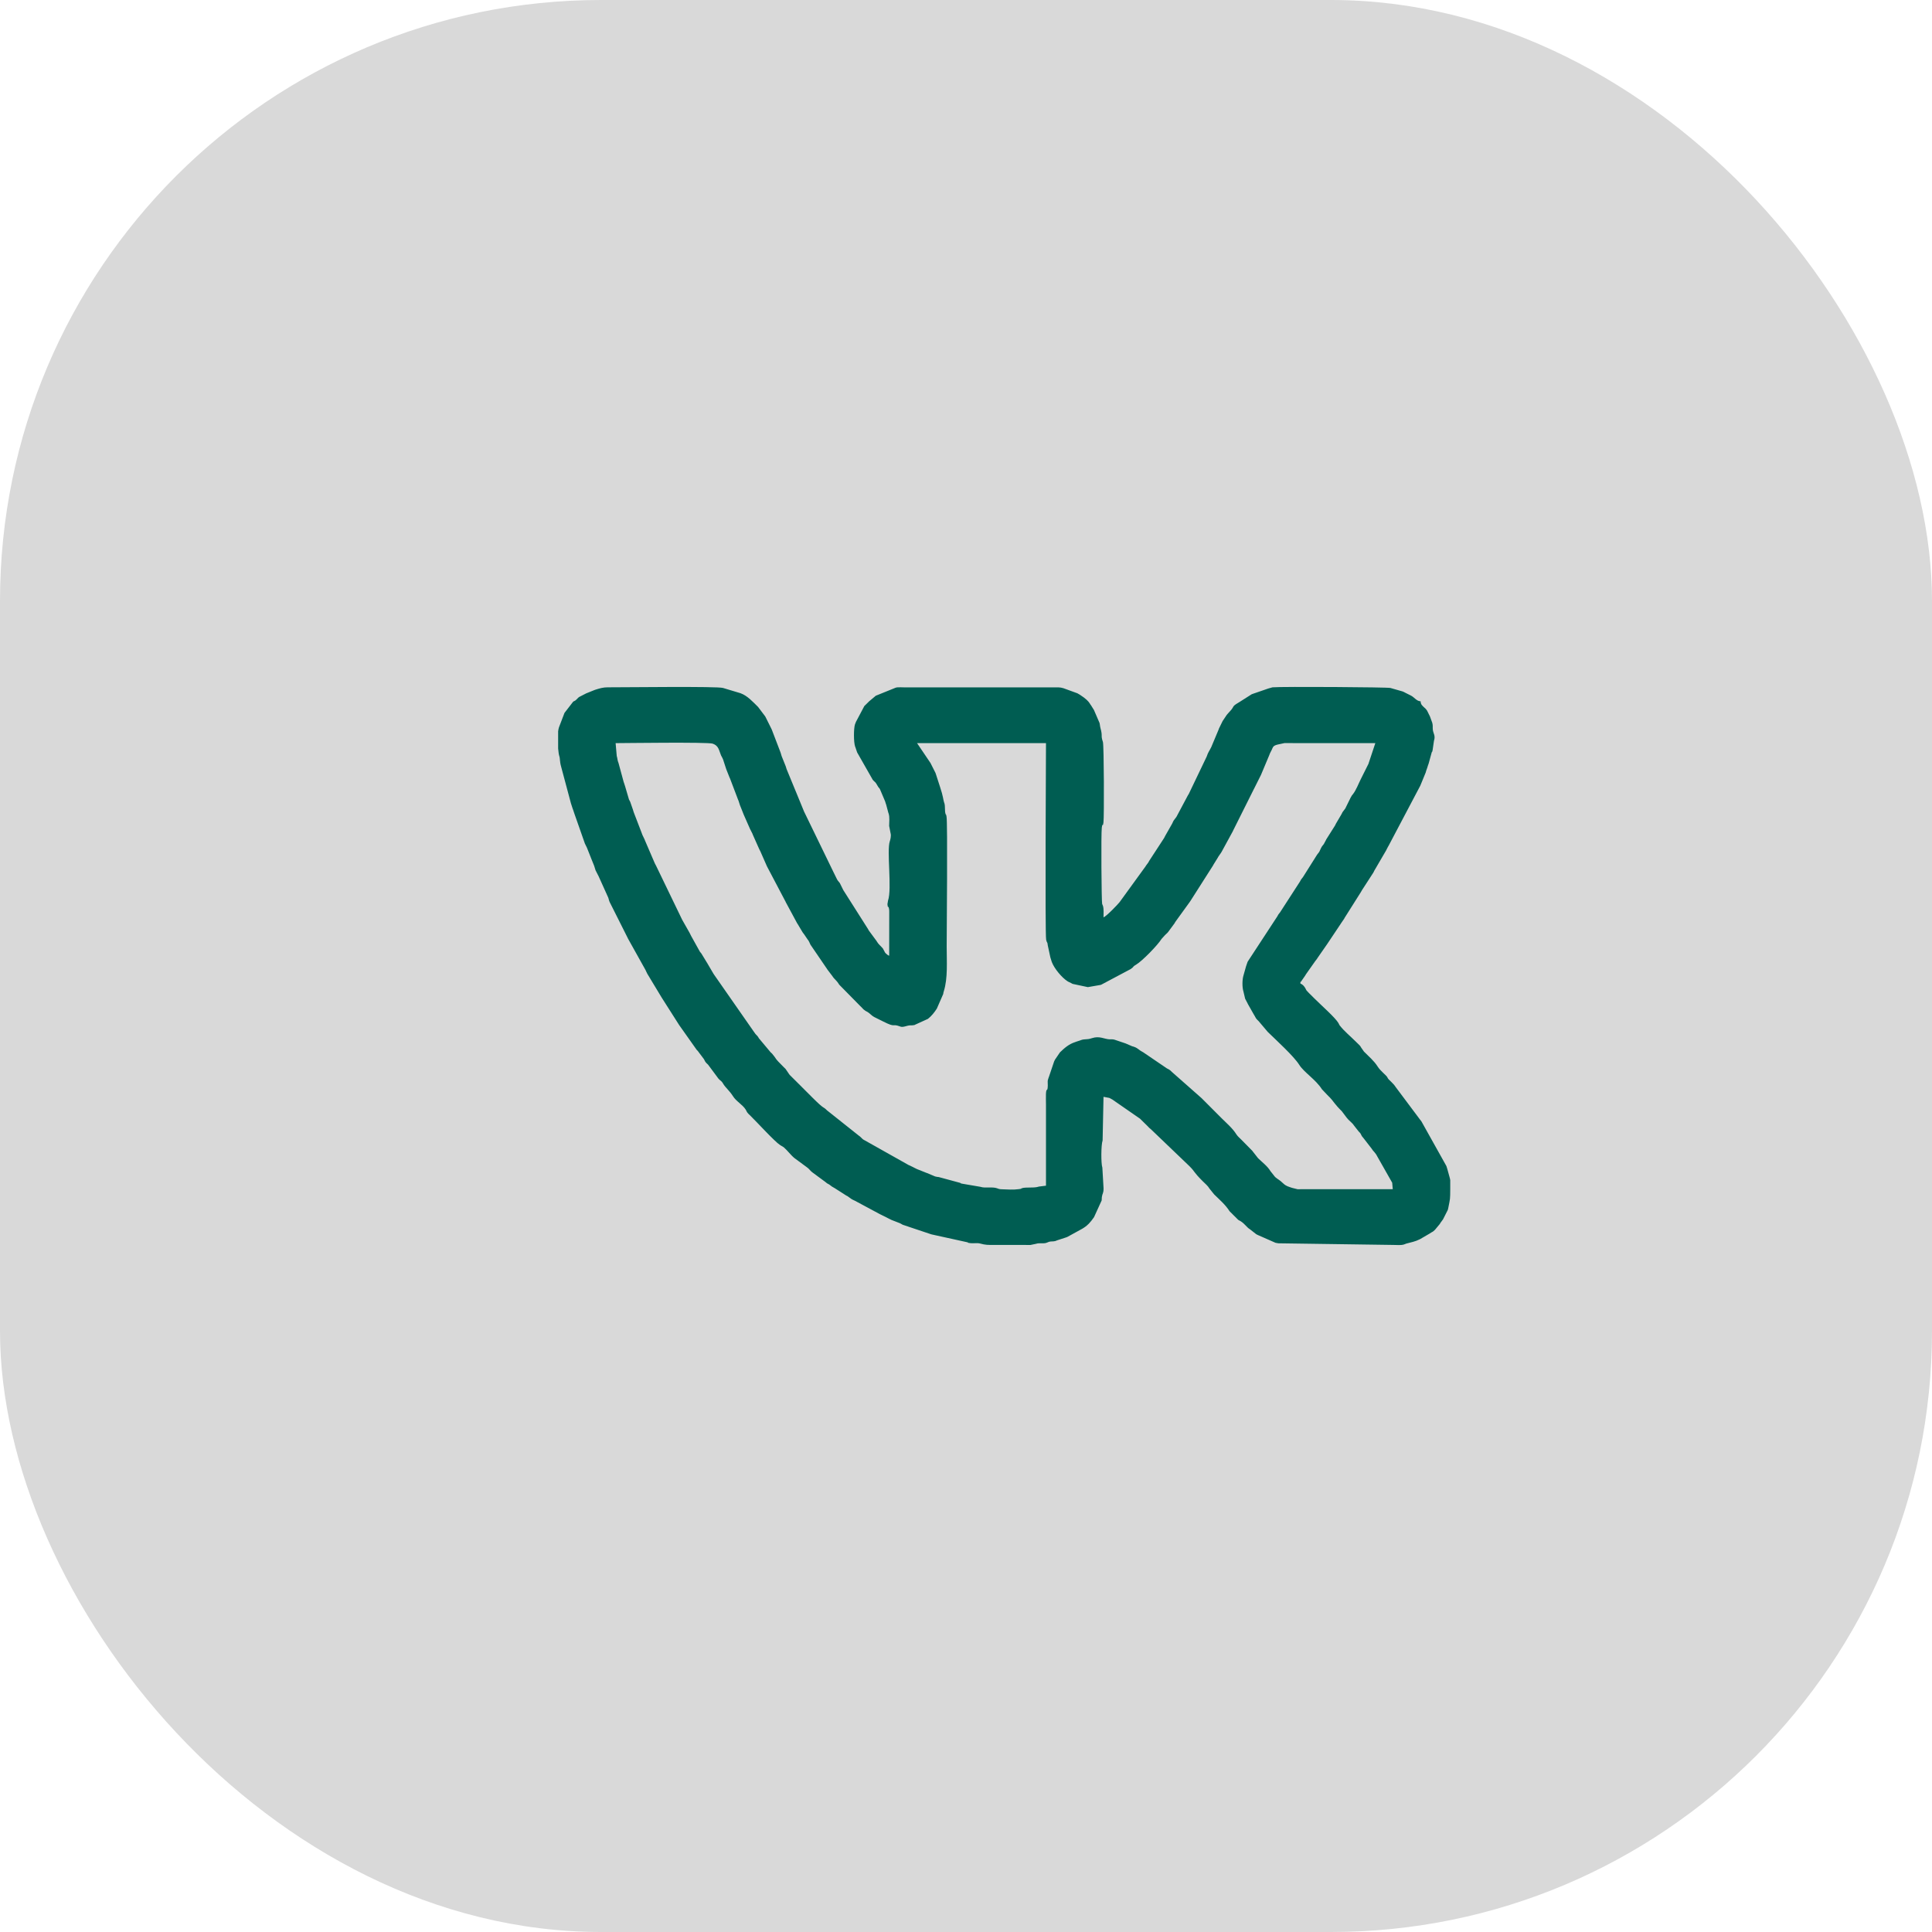
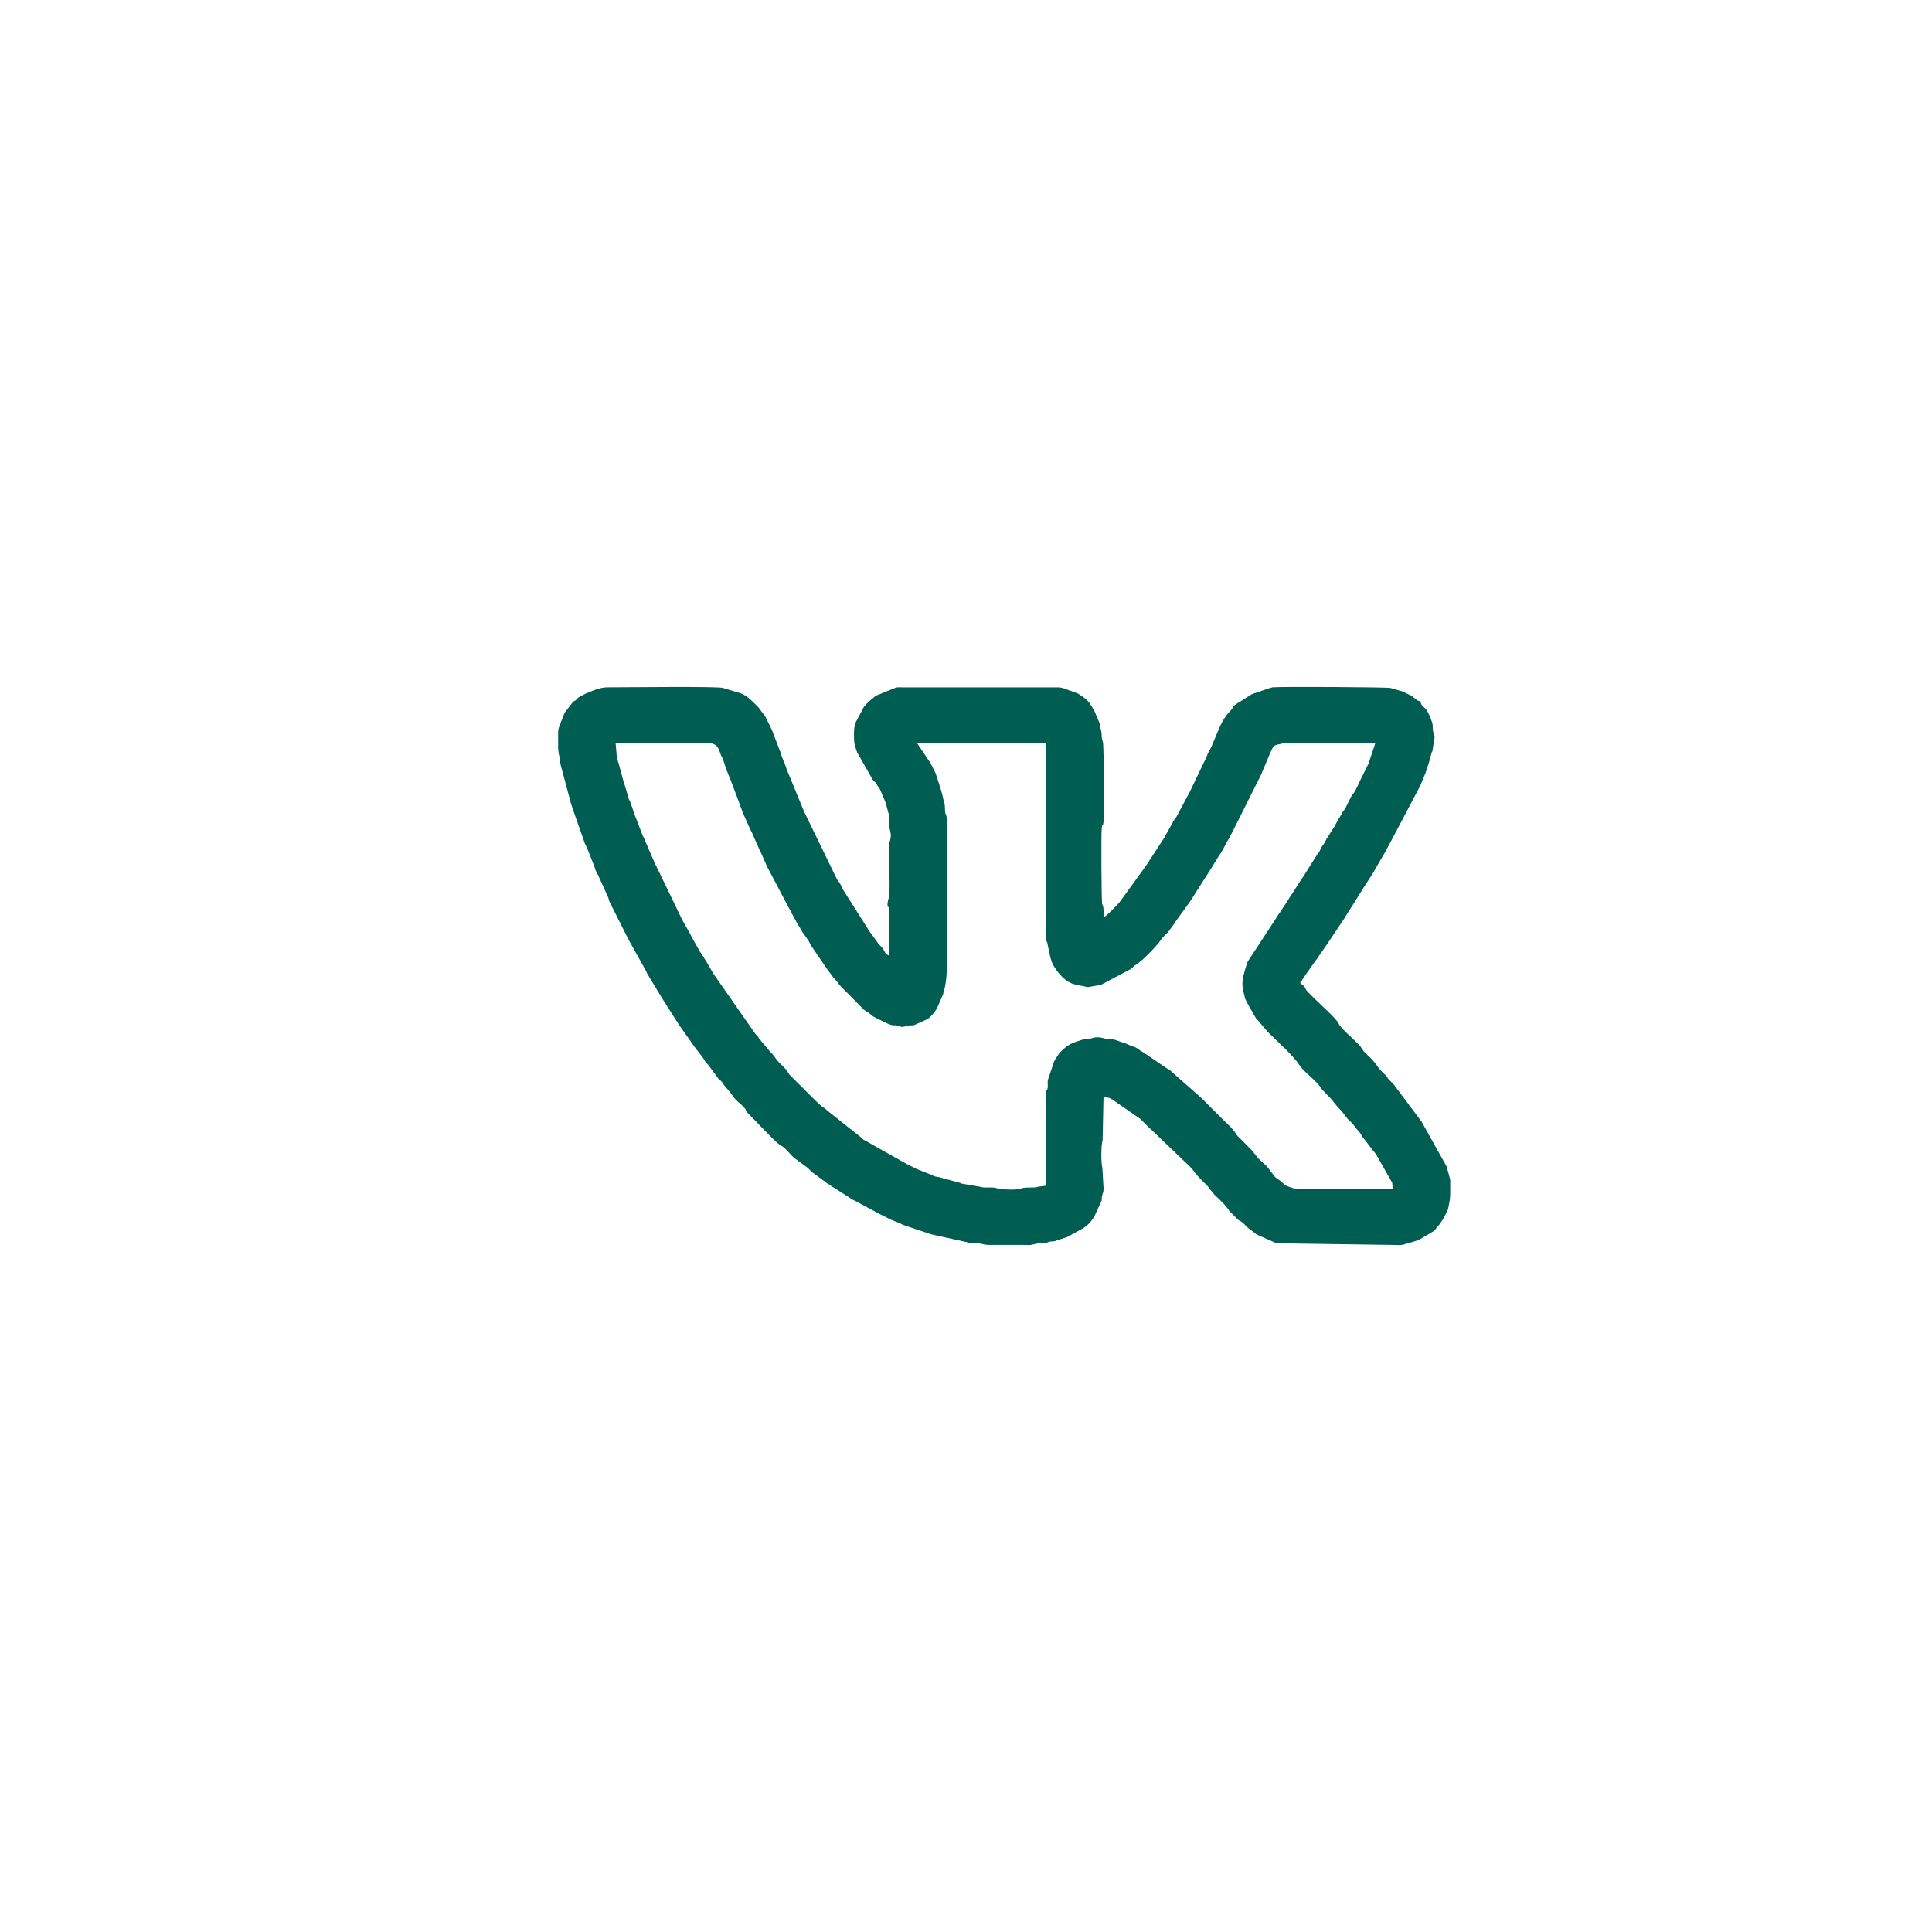
<svg xmlns="http://www.w3.org/2000/svg" width="45" height="45" viewBox="0 0 45 45" fill="none">
-   <rect width="45" height="45" rx="14" fill="#D9D9D9" />
-   <path fill-rule="evenodd" clip-rule="evenodd" d="M21.36 17.309H24.363C24.363 17.438 24.338 21.756 24.367 21.89C24.386 21.975 24.397 21.928 24.404 22.016L24.465 22.3C24.467 22.305 24.469 22.31 24.47 22.315L24.494 22.393C24.496 22.398 24.497 22.403 24.499 22.408C24.558 22.563 24.733 22.771 24.864 22.855C24.868 22.857 24.873 22.86 24.877 22.863L24.945 22.896C24.95 22.899 24.966 22.907 24.971 22.91C24.976 22.912 24.98 22.915 24.985 22.917L25.338 22.992L25.633 22.941C25.639 22.94 25.643 22.938 25.649 22.936L26.338 22.57C26.34 22.569 26.378 22.538 26.383 22.534C26.415 22.503 26.374 22.532 26.423 22.493L26.46 22.47C26.606 22.384 26.963 22.017 27.056 21.868L27.133 21.783C27.149 21.768 27.155 21.762 27.164 21.753C27.189 21.729 27.184 21.737 27.205 21.712L27.36 21.502C27.363 21.497 27.37 21.481 27.374 21.475L27.706 21.016C27.708 21.013 27.712 21.008 27.714 21.004C27.716 21.001 27.72 20.996 27.723 20.992L28.252 20.162C28.255 20.157 28.263 20.141 28.266 20.136C28.268 20.132 28.271 20.127 28.274 20.123L28.367 19.973C28.369 19.969 28.372 19.963 28.374 19.959L28.448 19.851C28.458 19.836 28.469 19.814 28.477 19.798L28.713 19.365C28.715 19.361 28.717 19.355 28.719 19.351L29.179 18.431C29.18 18.427 29.203 18.384 29.206 18.377C29.208 18.373 29.211 18.368 29.213 18.364L29.362 18.066C29.364 18.062 29.367 18.057 29.369 18.053L29.567 17.581C29.569 17.576 29.57 17.571 29.572 17.566C29.574 17.561 29.576 17.556 29.578 17.552C29.58 17.547 29.582 17.542 29.584 17.538L29.612 17.484C29.614 17.48 29.616 17.475 29.619 17.47C29.621 17.466 29.623 17.461 29.625 17.457C29.636 17.434 29.639 17.42 29.651 17.402C29.68 17.36 29.72 17.354 29.755 17.343L29.922 17.307C30.023 17.306 30.127 17.309 30.228 17.309H32.034L31.872 17.796C31.87 17.8 31.867 17.805 31.865 17.809L31.784 17.971C31.781 17.976 31.779 17.981 31.777 17.985L31.696 18.147C31.639 18.26 31.591 18.394 31.515 18.495C31.508 18.506 31.489 18.527 31.488 18.528L31.451 18.593C31.449 18.599 31.441 18.615 31.438 18.621C31.434 18.631 31.425 18.647 31.418 18.661L31.351 18.797C31.337 18.825 31.345 18.814 31.33 18.837L31.269 18.918C31.267 18.921 31.249 18.957 31.249 18.959L31.114 19.189C31.112 19.194 31.11 19.199 31.108 19.203C31.105 19.209 31.097 19.225 31.094 19.23L30.89 19.553C30.888 19.558 30.886 19.563 30.884 19.567L30.834 19.66C30.834 19.661 30.815 19.683 30.807 19.694C30.787 19.721 30.793 19.71 30.775 19.743C30.773 19.747 30.77 19.752 30.768 19.756L30.729 19.839C30.726 19.843 30.723 19.848 30.721 19.851L30.677 19.908C30.674 19.912 30.671 19.917 30.669 19.921L30.355 20.419C30.353 20.422 30.35 20.427 30.347 20.431C30.345 20.435 30.341 20.439 30.338 20.443C30.33 20.454 30.312 20.475 30.311 20.477C30.309 20.48 30.306 20.485 30.303 20.489L30.274 20.541C30.272 20.544 30.268 20.549 30.266 20.553L29.828 21.23C29.825 21.234 29.822 21.239 29.82 21.243L29.776 21.3C29.773 21.304 29.771 21.309 29.768 21.313C29.768 21.313 29.754 21.339 29.754 21.34L29.064 22.394C29.062 22.398 29.059 22.404 29.057 22.408L29.026 22.498C29.024 22.503 29.022 22.509 29.021 22.514L28.963 22.72C28.933 22.814 28.93 22.995 28.963 23.098L28.998 23.246C29.012 23.295 28.997 23.249 29.016 23.289C29.017 23.292 29.032 23.319 29.037 23.329L29.058 23.369C29.06 23.373 29.062 23.378 29.064 23.383L29.211 23.642C29.213 23.646 29.216 23.651 29.219 23.654L29.255 23.719C29.273 23.744 29.294 23.763 29.314 23.782L29.528 24.035C29.724 24.227 30.133 24.597 30.262 24.802C30.372 24.977 30.649 25.146 30.79 25.371L30.918 25.506C30.939 25.527 30.957 25.546 30.979 25.567C31.046 25.633 31.081 25.714 31.253 25.882L31.366 26.032C31.372 26.041 31.396 26.067 31.404 26.076L31.466 26.135C31.489 26.158 31.512 26.177 31.533 26.21L31.649 26.358C31.666 26.375 31.654 26.358 31.679 26.389C31.702 26.419 31.684 26.396 31.702 26.427C31.716 26.45 31.706 26.44 31.723 26.466C31.724 26.468 31.755 26.507 31.76 26.511L31.946 26.751C31.987 26.822 32.029 26.834 32.082 26.94L32.427 27.548L32.44 27.698L30.349 27.698C30.312 27.698 30.263 27.701 30.226 27.7L30.096 27.668C30.016 27.64 29.957 27.629 29.892 27.567C29.788 27.468 29.78 27.483 29.7 27.415L29.592 27.279C29.524 27.163 29.399 27.071 29.304 26.978L29.179 26.819C29.177 26.816 29.174 26.81 29.171 26.807L28.909 26.541C28.89 26.522 28.882 26.515 28.857 26.491C28.836 26.47 28.817 26.451 28.801 26.426C28.708 26.277 28.578 26.17 28.452 26.044C28.29 25.882 28.148 25.74 27.986 25.577L27.296 24.968C27.274 24.946 27.257 24.928 27.231 24.912L27.191 24.891C27.187 24.889 27.182 24.886 27.178 24.884L26.622 24.506C26.618 24.504 26.613 24.502 26.608 24.499C26.53 24.46 26.508 24.416 26.419 24.384C26.39 24.373 26.4 24.378 26.372 24.37L26.244 24.315C26.239 24.313 26.222 24.305 26.216 24.303L25.958 24.216C25.908 24.203 25.895 24.21 25.844 24.208C25.721 24.203 25.61 24.122 25.433 24.181C25.307 24.223 25.273 24.192 25.174 24.227C25.169 24.229 25.164 24.231 25.16 24.233C25.155 24.235 25.15 24.237 25.145 24.238L25.083 24.258C25.078 24.26 25.073 24.262 25.068 24.263C25.026 24.277 25.081 24.26 25.038 24.274C24.896 24.32 24.794 24.409 24.688 24.512L24.573 24.681C24.564 24.699 24.559 24.709 24.553 24.722L24.435 25.071C24.433 25.076 24.431 25.081 24.43 25.086C24.428 25.091 24.425 25.096 24.424 25.1L24.405 25.163C24.4 25.199 24.406 25.247 24.405 25.284C24.4 25.461 24.37 25.308 24.362 25.485C24.359 25.561 24.363 25.652 24.363 25.73C24.363 26.359 24.363 26.988 24.363 27.617L24.201 27.637C24.084 27.679 23.894 27.642 23.795 27.678C23.763 27.689 23.833 27.683 23.733 27.697C23.606 27.716 23.455 27.705 23.327 27.7C23.289 27.698 23.291 27.699 23.256 27.689C23.251 27.688 23.246 27.686 23.241 27.684C23.236 27.682 23.232 27.679 23.227 27.678C23.11 27.636 22.95 27.682 22.835 27.643L22.42 27.572C22.324 27.553 22.418 27.569 22.36 27.55L21.865 27.416C21.832 27.41 21.831 27.416 21.795 27.405C21.79 27.404 21.784 27.402 21.779 27.401L21.593 27.323C21.588 27.322 21.583 27.32 21.578 27.318L21.36 27.231C21.356 27.229 21.351 27.227 21.347 27.225L21.279 27.191C21.275 27.189 21.27 27.186 21.266 27.184L21.184 27.144C21.179 27.142 21.174 27.14 21.169 27.139L20.104 26.54C20.09 26.53 20.073 26.512 20.062 26.501C20.05 26.49 20.033 26.472 20.019 26.462C20.016 26.459 20.011 26.456 20.007 26.454L19.261 25.861C19.16 25.758 19.224 25.866 18.915 25.557C18.804 25.447 18.706 25.349 18.601 25.243L18.397 25.04C18.393 25.036 18.382 25.023 18.379 25.018C18.377 25.014 18.373 25.009 18.371 25.005L18.297 24.897C18.292 24.892 18.262 24.863 18.256 24.857C18.015 24.62 18.095 24.671 17.992 24.552C17.972 24.528 17.976 24.535 17.951 24.512L17.674 24.181C17.672 24.177 17.669 24.171 17.667 24.167C17.632 24.106 17.619 24.124 17.559 24.031L16.634 22.704C16.632 22.701 16.628 22.696 16.626 22.692C16.624 22.688 16.621 22.683 16.618 22.68L16.483 22.45C16.481 22.446 16.478 22.441 16.476 22.437C16.473 22.433 16.47 22.428 16.468 22.425L16.337 22.21C16.322 22.189 16.308 22.174 16.301 22.165L16.098 21.8C16.096 21.796 16.093 21.791 16.091 21.786L16.071 21.746C16.069 21.742 16.066 21.736 16.064 21.732C16.062 21.728 16.059 21.723 16.057 21.719L15.888 21.421C15.875 21.393 15.888 21.422 15.875 21.394L15.28 20.162C15.277 20.157 15.269 20.141 15.266 20.136C15.264 20.131 15.261 20.126 15.259 20.122C15.257 20.118 15.255 20.113 15.252 20.109L15.02 19.57C15.019 19.565 15.017 19.56 15.015 19.555L14.962 19.445C14.96 19.441 14.959 19.435 14.957 19.43L14.76 18.917C14.753 18.897 14.749 18.881 14.741 18.855L14.678 18.674C14.678 18.673 14.65 18.623 14.65 18.621L14.558 18.308C14.552 18.291 14.546 18.272 14.538 18.247C14.536 18.242 14.534 18.236 14.533 18.231C14.531 18.226 14.529 18.221 14.527 18.216L14.406 17.77C14.404 17.763 14.396 17.747 14.395 17.74C14.379 17.689 14.381 17.658 14.365 17.608L14.339 17.309C14.507 17.309 16.483 17.281 16.6 17.321C16.74 17.369 16.744 17.473 16.794 17.593L16.829 17.66C16.831 17.664 16.834 17.669 16.835 17.674L16.847 17.703C16.848 17.708 16.85 17.713 16.851 17.718L16.911 17.902C16.913 17.907 16.915 17.913 16.916 17.917C16.918 17.922 16.92 17.927 16.922 17.932L16.991 18.106C16.994 18.112 17.001 18.128 17.004 18.134L17.194 18.634C17.196 18.638 17.199 18.643 17.201 18.648L17.235 18.755C17.237 18.76 17.239 18.765 17.241 18.77C17.243 18.774 17.245 18.779 17.247 18.784L17.316 18.958C17.318 18.963 17.32 18.968 17.322 18.973L17.471 19.311C17.473 19.315 17.476 19.32 17.478 19.324L17.519 19.405C17.521 19.409 17.524 19.414 17.526 19.419C17.527 19.423 17.529 19.428 17.531 19.433C17.533 19.438 17.535 19.443 17.537 19.448L17.681 19.771C17.711 19.831 17.664 19.738 17.694 19.798C17.696 19.802 17.699 19.807 17.701 19.811C17.703 19.815 17.706 19.82 17.708 19.824L17.857 20.163C17.859 20.167 17.861 20.172 17.863 20.177L18.29 20.988C18.292 20.992 18.294 20.997 18.297 21.001C18.299 21.006 18.301 21.011 18.303 21.015L18.566 21.503C18.569 21.506 18.572 21.512 18.574 21.515C18.576 21.519 18.58 21.524 18.582 21.527L18.696 21.718C18.703 21.73 18.714 21.74 18.731 21.764L18.813 21.885C18.834 21.913 18.821 21.892 18.838 21.921C18.841 21.927 18.849 21.942 18.852 21.948C18.854 21.952 18.856 21.958 18.858 21.962L18.871 21.99C18.873 21.994 18.875 21.999 18.877 22.003L19.264 22.57C19.266 22.574 19.269 22.579 19.272 22.583L19.386 22.733C19.441 22.82 19.472 22.814 19.548 22.936L20.031 23.427C20.053 23.448 20.049 23.445 20.072 23.467C20.082 23.478 20.108 23.505 20.111 23.509C20.112 23.509 20.156 23.544 20.157 23.544L20.21 23.573C20.27 23.611 20.307 23.663 20.372 23.694L20.4 23.707C20.404 23.709 20.409 23.712 20.413 23.714L20.576 23.795C20.872 23.944 20.765 23.837 20.956 23.905C20.96 23.906 20.965 23.91 20.97 23.911C21.043 23.935 21.12 23.885 21.198 23.883C21.228 23.882 21.244 23.885 21.275 23.879C21.374 23.86 21.259 23.885 21.335 23.858L21.614 23.731C21.697 23.665 21.765 23.58 21.821 23.492L21.969 23.153C21.979 23.101 21.97 23.131 21.984 23.086C22.079 22.783 22.05 22.399 22.05 22.037C22.05 21.707 22.075 19.151 22.046 19.017C22.026 18.922 22.042 19.013 22.024 18.958C21.999 18.885 22.021 18.781 21.995 18.703C21.994 18.698 21.991 18.693 21.989 18.688C21.971 18.636 21.968 18.544 21.897 18.334L21.798 18.028C21.796 18.023 21.794 18.017 21.793 18.013C21.791 18.008 21.789 18.003 21.787 17.998L21.678 17.782C21.676 17.778 21.673 17.773 21.671 17.769L21.36 17.309ZM33.779 27.487V27.684C33.778 27.954 33.776 27.912 33.736 28.122L33.725 28.172C33.723 28.177 33.721 28.182 33.719 28.186C33.717 28.191 33.715 28.196 33.713 28.2C33.711 28.204 33.708 28.209 33.706 28.213L33.624 28.375C33.621 28.381 33.613 28.397 33.61 28.402L33.55 28.484C33.548 28.488 33.545 28.493 33.543 28.497C33.54 28.5 33.538 28.506 33.535 28.51L33.425 28.642C33.362 28.705 33.378 28.678 33.294 28.735L33.076 28.862C32.956 28.923 32.878 28.931 32.754 28.966L32.71 28.983C32.705 28.984 32.7 28.987 32.695 28.988C32.623 29.008 32.537 28.997 32.46 28.997L29.779 28.959C29.747 28.952 29.745 28.956 29.709 28.947L29.3 28.767C29.296 28.765 29.291 28.763 29.287 28.761C29.281 28.758 29.265 28.75 29.26 28.747L29.112 28.631C29.04 28.59 29 28.509 28.895 28.443C28.864 28.424 28.872 28.433 28.842 28.414L28.639 28.212C28.547 28.064 28.402 27.94 28.28 27.82L28.171 27.685C28.133 27.618 28.07 27.57 28.016 27.515C27.782 27.282 27.847 27.304 27.702 27.16L26.8 26.296C26.795 26.293 26.782 26.282 26.777 26.278C26.753 26.257 26.762 26.262 26.737 26.237L26.553 26.056C26.55 26.053 26.545 26.05 26.541 26.048L25.906 25.608C25.902 25.605 25.897 25.603 25.892 25.601C25.886 25.598 25.841 25.573 25.84 25.573L25.703 25.547L25.682 26.562C25.645 26.667 25.643 27.1 25.676 27.197L25.704 27.679C25.704 27.802 25.678 27.786 25.664 27.883C25.66 27.91 25.664 27.933 25.66 27.96L25.482 28.35C25.398 28.472 25.323 28.55 25.243 28.598C25.239 28.6 25.234 28.603 25.23 28.605C25.227 28.608 25.222 28.611 25.218 28.614L24.878 28.801C24.874 28.803 24.869 28.806 24.865 28.808C24.86 28.81 24.855 28.813 24.851 28.814C24.846 28.816 24.841 28.819 24.836 28.82L24.637 28.885C24.632 28.887 24.627 28.889 24.622 28.89L24.578 28.907C24.521 28.921 24.49 28.909 24.433 28.924C24.428 28.926 24.423 28.928 24.418 28.93C24.413 28.931 24.409 28.934 24.404 28.936L24.359 28.952C24.28 28.969 24.206 28.946 24.134 28.97L24 28.998C23.947 28.999 23.89 28.997 23.836 28.997C23.606 28.997 23.376 28.997 23.146 28.997C23.011 28.997 22.954 28.999 22.833 28.965C22.783 28.951 22.733 28.956 22.678 28.957C22.659 28.957 22.616 28.958 22.599 28.955C22.499 28.941 22.57 28.947 22.537 28.936L21.705 28.753C21.7 28.752 21.695 28.75 21.689 28.749L21.324 28.627C21.319 28.625 21.314 28.623 21.309 28.622L21.157 28.571C21.152 28.569 21.147 28.567 21.142 28.565L21.035 28.53C21.031 28.528 21.026 28.526 21.021 28.524L20.969 28.495C20.964 28.494 20.959 28.491 20.955 28.489L20.765 28.415C20.705 28.385 20.798 28.432 20.738 28.401C20.734 28.399 20.729 28.397 20.724 28.395L20.576 28.32C20.545 28.305 20.589 28.327 20.549 28.307C20.543 28.304 20.527 28.296 20.521 28.293C20.505 28.285 20.511 28.288 20.494 28.28L19.913 27.968C19.875 27.95 19.924 27.974 19.885 27.955C19.87 27.948 19.847 27.937 19.832 27.927L19.738 27.86C19.732 27.857 19.716 27.849 19.71 27.846L19.438 27.672C19.434 27.67 19.429 27.667 19.425 27.665L19.374 27.635C19.37 27.632 19.366 27.628 19.363 27.626C19.34 27.61 19.329 27.599 19.316 27.591C19.287 27.572 19.294 27.581 19.264 27.562C19.262 27.561 19.224 27.53 19.219 27.526L18.927 27.311C18.872 27.273 18.846 27.22 18.789 27.184L18.509 26.978C18.423 26.91 18.342 26.797 18.256 26.723L18.168 26.669C18.047 26.593 17.624 26.129 17.474 25.983C17.464 25.973 17.437 25.948 17.433 25.944C17.423 25.933 17.409 25.916 17.405 25.911C17.402 25.907 17.399 25.902 17.397 25.898L17.369 25.845C17.293 25.725 17.148 25.654 17.073 25.533C16.993 25.406 16.894 25.328 16.849 25.25L16.825 25.212C16.79 25.168 16.812 25.198 16.774 25.162C16.749 25.138 16.754 25.146 16.733 25.122L16.517 24.831C16.485 24.78 16.462 24.778 16.431 24.734C16.428 24.73 16.425 24.725 16.423 24.721C16.421 24.718 16.418 24.712 16.416 24.708C16.413 24.703 16.405 24.687 16.402 24.681C16.4 24.678 16.397 24.672 16.395 24.668L16.273 24.506C16.271 24.502 16.268 24.497 16.265 24.494C16.256 24.48 16.237 24.463 16.226 24.451L15.823 23.881C15.82 23.877 15.817 23.872 15.815 23.869L15.428 23.261C15.425 23.258 15.423 23.252 15.42 23.248C15.418 23.245 15.415 23.24 15.412 23.236L15.076 22.679C15.074 22.674 15.066 22.658 15.063 22.652C15.061 22.648 15.058 22.643 15.056 22.638C15.054 22.634 15.052 22.629 15.05 22.625L15.037 22.597C15.034 22.592 15.026 22.576 15.023 22.571L14.63 21.867C14.63 21.867 14.617 21.841 14.617 21.84L14.203 21.016C14.201 21.01 14.193 20.994 14.191 20.988C14.178 20.953 14.184 20.959 14.173 20.925C14.171 20.92 14.17 20.914 14.168 20.909L13.941 20.406C13.938 20.4 13.93 20.385 13.927 20.379C13.925 20.375 13.922 20.37 13.92 20.366L13.879 20.285C13.877 20.281 13.874 20.276 13.872 20.272L13.843 20.179C13.842 20.174 13.84 20.168 13.838 20.164L13.762 19.976C13.761 19.971 13.759 19.965 13.757 19.961C13.755 19.955 13.747 19.938 13.745 19.932L13.676 19.758C13.674 19.753 13.672 19.748 13.67 19.743L13.623 19.648C13.621 19.643 13.619 19.638 13.618 19.633L13.391 18.987C13.389 18.983 13.387 18.977 13.386 18.973L13.35 18.866C13.349 18.861 13.347 18.856 13.345 18.851C13.343 18.846 13.341 18.841 13.339 18.836C13.338 18.831 13.336 18.826 13.334 18.821L13.304 18.729C13.303 18.724 13.301 18.719 13.299 18.714L13.072 17.866C13.031 17.723 13.05 17.677 13.026 17.607C13.016 17.576 13.007 17.511 13 17.433V17.035C13.005 16.998 13.011 16.966 13.019 16.942L13.148 16.605L13.352 16.341C13.371 16.33 13.359 16.339 13.379 16.328C13.41 16.309 13.39 16.326 13.426 16.294C13.462 16.263 13.431 16.285 13.466 16.253C13.471 16.249 13.483 16.238 13.488 16.235L13.636 16.159C13.64 16.157 13.645 16.154 13.649 16.152L13.837 16.076C13.843 16.073 13.86 16.067 13.866 16.065C13.961 16.036 14.046 16.008 14.155 16.009C14.54 16.01 16.713 15.982 16.841 16.024L17.247 16.146C17.411 16.205 17.536 16.348 17.657 16.466L17.823 16.686C17.826 16.691 17.834 16.707 17.837 16.713L17.965 16.97C17.967 16.973 17.976 16.995 17.978 16.998L18.169 17.497C18.175 17.514 18.174 17.509 18.18 17.526L18.19 17.557C18.201 17.592 18.196 17.585 18.209 17.619L18.302 17.851C18.309 17.872 18.312 17.887 18.321 17.913L18.534 18.431C18.536 18.436 18.544 18.453 18.546 18.459L18.729 18.905C18.731 18.909 18.734 18.915 18.736 18.919L19.419 20.325C19.421 20.329 19.424 20.335 19.426 20.339L19.486 20.461C19.489 20.467 19.497 20.483 19.5 20.488C19.502 20.492 19.505 20.497 19.508 20.501C19.51 20.504 19.513 20.509 19.516 20.513C19.516 20.513 19.552 20.557 19.552 20.557C19.555 20.561 19.558 20.566 19.561 20.569C19.563 20.573 19.566 20.578 19.568 20.582L19.628 20.704C19.631 20.71 19.639 20.726 19.642 20.732L20.217 21.638C20.217 21.638 20.231 21.664 20.231 21.664C20.233 21.668 20.236 21.673 20.239 21.677L20.42 21.922C20.422 21.926 20.425 21.931 20.427 21.935C20.462 21.996 20.518 22.035 20.559 22.087C20.602 22.144 20.535 22.048 20.575 22.112L20.589 22.138C20.617 22.188 20.607 22.189 20.66 22.23C20.691 22.254 20.669 22.244 20.711 22.26L20.712 21.244C20.712 21.218 20.712 21.193 20.707 21.168C20.683 21.061 20.683 21.188 20.67 21.06L20.684 20.976C20.779 20.701 20.65 19.816 20.725 19.595C20.736 19.563 20.762 19.471 20.743 19.407L20.71 19.238C20.71 19.142 20.726 19.035 20.697 18.946C20.695 18.941 20.693 18.936 20.691 18.931L20.64 18.739C20.638 18.735 20.636 18.729 20.634 18.724C20.626 18.7 20.621 18.681 20.615 18.663L20.494 18.378C20.491 18.374 20.488 18.369 20.486 18.366C20.485 18.364 20.467 18.344 20.458 18.332L20.405 18.244C20.377 18.204 20.367 18.21 20.336 18.171C20.29 18.113 20.361 18.212 20.319 18.147L19.965 17.526C19.961 17.513 19.959 17.51 19.955 17.497L19.924 17.405C19.922 17.401 19.92 17.396 19.918 17.391C19.88 17.283 19.884 16.966 19.913 16.875C19.915 16.869 19.922 16.853 19.924 16.846C19.926 16.842 19.928 16.837 19.93 16.832C19.931 16.827 19.933 16.822 19.935 16.817L20.132 16.445C20.152 16.426 20.155 16.424 20.173 16.405C20.203 16.376 20.22 16.359 20.244 16.335L20.399 16.205L20.861 16.018C20.89 16.011 20.88 16.012 20.913 16.009C20.95 16.006 21.016 16.01 21.056 16.01L24.526 16.01C24.613 16.01 24.689 16.003 24.77 16.03L25.097 16.149C25.1 16.152 25.105 16.155 25.109 16.157L25.148 16.179C25.151 16.182 25.157 16.184 25.16 16.187C25.293 16.273 25.353 16.335 25.385 16.388C25.402 16.417 25.389 16.397 25.41 16.425L25.48 16.537C25.482 16.541 25.484 16.547 25.486 16.551L25.596 16.806C25.618 16.869 25.596 16.776 25.616 16.867C25.621 16.891 25.62 16.9 25.624 16.921L25.631 16.954C25.689 17.162 25.632 17.115 25.689 17.282C25.714 17.358 25.719 19.034 25.702 19.154C25.68 19.302 25.685 19.13 25.663 19.278C25.644 19.41 25.656 21.003 25.671 21.054L25.689 21.097C25.713 21.17 25.703 21.279 25.703 21.367C25.771 21.342 26.032 21.071 26.078 21.012L26.684 20.177C26.686 20.173 26.689 20.168 26.691 20.164L26.717 20.129C26.735 20.105 26.73 20.114 26.743 20.094C26.746 20.09 26.748 20.085 26.751 20.081L26.765 20.055C26.767 20.051 26.77 20.046 26.773 20.042L27.109 19.527C27.111 19.523 27.114 19.518 27.117 19.514C27.118 19.512 27.137 19.475 27.137 19.474L27.299 19.189C27.301 19.185 27.304 19.18 27.306 19.175L27.325 19.134C27.328 19.13 27.33 19.125 27.332 19.121C27.335 19.117 27.338 19.112 27.34 19.108L27.401 19.027C27.403 19.023 27.406 19.018 27.408 19.014L27.669 18.524C27.671 18.52 27.675 18.516 27.677 18.512C27.68 18.508 27.683 18.503 27.685 18.499C27.687 18.496 27.69 18.49 27.692 18.486L28.106 17.622C28.142 17.514 28.162 17.504 28.212 17.403L28.386 16.988C28.387 16.983 28.388 16.977 28.39 16.973L28.477 16.795C28.479 16.791 28.482 16.787 28.485 16.783L28.55 16.686C28.596 16.609 28.67 16.559 28.713 16.483L28.727 16.458C28.762 16.407 28.82 16.386 28.867 16.353L29.152 16.172C29.157 16.17 29.162 16.168 29.166 16.166L29.528 16.041C29.533 16.039 29.538 16.037 29.543 16.036L29.639 16.009C29.867 15.989 32.327 16.005 32.385 16.024L32.669 16.105C32.675 16.107 32.692 16.115 32.697 16.117C32.698 16.117 32.729 16.134 32.737 16.138L32.859 16.199C32.943 16.239 32.993 16.332 33.089 16.335C33.091 16.409 33.126 16.434 33.181 16.486C33.213 16.517 33.19 16.489 33.221 16.527C33.243 16.555 33.234 16.544 33.252 16.577L33.279 16.632C33.282 16.638 33.305 16.682 33.306 16.686L33.36 16.835C33.379 16.898 33.366 16.942 33.374 17.003C33.386 17.087 33.439 17.138 33.4 17.254L33.369 17.467C33.35 17.563 33.366 17.469 33.347 17.526L33.277 17.781C33.275 17.786 33.273 17.791 33.272 17.796L33.261 17.826C33.253 17.849 33.249 17.864 33.242 17.887L33.231 17.917C33.229 17.922 33.227 17.927 33.226 17.932C33.224 17.937 33.222 17.942 33.22 17.947C33.214 17.967 33.213 17.976 33.207 17.994L33.083 18.296C33.08 18.3 33.078 18.306 33.076 18.31L32.34 19.705C32.338 19.709 32.334 19.713 32.332 19.717L32.297 19.784C32.295 19.788 32.293 19.793 32.291 19.798L32.007 20.285C32.005 20.289 32.003 20.295 32.001 20.299C31.998 20.305 31.99 20.32 31.987 20.326L31.724 20.732C31.705 20.761 31.713 20.756 31.694 20.784L31.317 21.381C31.315 21.385 31.313 21.39 31.311 21.395L31.237 21.503C31.234 21.507 31.232 21.512 31.229 21.516L30.92 21.978C30.918 21.982 30.915 21.987 30.912 21.99L30.687 22.314C30.685 22.317 30.682 22.323 30.68 22.326C30.677 22.33 30.674 22.335 30.672 22.338C30.671 22.34 30.637 22.383 30.636 22.384L30.418 22.693C30.413 22.701 30.408 22.711 30.403 22.719L30.32 22.839C30.286 22.882 30.349 22.844 30.289 22.869V22.909C30.342 22.928 30.378 22.973 30.404 23.017C30.417 23.041 30.404 23.02 30.417 23.044C30.42 23.048 30.422 23.054 30.424 23.057C30.427 23.061 30.43 23.066 30.432 23.07L30.491 23.133C30.505 23.146 30.519 23.16 30.532 23.173C30.559 23.2 30.586 23.227 30.613 23.254C30.774 23.415 31.099 23.7 31.175 23.829L31.188 23.856C31.191 23.86 31.193 23.865 31.196 23.869C31.237 23.934 31.167 23.836 31.212 23.893C31.31 24.019 31.457 24.139 31.577 24.259L31.669 24.349C31.673 24.354 31.684 24.367 31.687 24.372C31.69 24.375 31.693 24.381 31.695 24.384C31.697 24.388 31.7 24.393 31.702 24.397L31.769 24.493C31.881 24.607 32.004 24.708 32.089 24.843C32.152 24.944 32.284 25.041 32.311 25.087L32.325 25.114C32.35 25.157 32.449 25.226 32.507 25.318L33.071 26.072C33.072 26.073 33.106 26.117 33.107 26.118L33.689 27.159C33.691 27.164 33.692 27.169 33.694 27.174C33.702 27.2 33.707 27.218 33.713 27.236L33.77 27.443C33.774 27.457 33.777 27.472 33.779 27.487Z" fill="#005D52" />
+   <path fill-rule="evenodd" clip-rule="evenodd" d="M21.36 17.309H24.363C24.363 17.438 24.338 21.756 24.367 21.89C24.386 21.975 24.397 21.928 24.404 22.016L24.465 22.3C24.467 22.305 24.469 22.31 24.47 22.315L24.494 22.393C24.496 22.398 24.497 22.403 24.499 22.408C24.558 22.563 24.733 22.771 24.864 22.855C24.868 22.857 24.873 22.86 24.877 22.863L24.945 22.896C24.95 22.899 24.966 22.907 24.971 22.91C24.976 22.912 24.98 22.915 24.985 22.917L25.338 22.992L25.633 22.941C25.639 22.94 25.643 22.938 25.649 22.936L26.338 22.57C26.34 22.569 26.378 22.538 26.383 22.534C26.415 22.503 26.374 22.532 26.423 22.493L26.46 22.47C26.606 22.384 26.963 22.017 27.056 21.868L27.133 21.783C27.149 21.768 27.155 21.762 27.164 21.753C27.189 21.729 27.184 21.737 27.205 21.712L27.36 21.502C27.363 21.497 27.37 21.481 27.374 21.475L27.706 21.016C27.708 21.013 27.712 21.008 27.714 21.004C27.716 21.001 27.72 20.996 27.723 20.992L28.252 20.162C28.255 20.157 28.263 20.141 28.266 20.136C28.268 20.132 28.271 20.127 28.274 20.123L28.367 19.973C28.369 19.969 28.372 19.963 28.374 19.959L28.448 19.851C28.458 19.836 28.469 19.814 28.477 19.798L28.713 19.365C28.715 19.361 28.717 19.355 28.719 19.351L29.179 18.431C29.18 18.427 29.203 18.384 29.206 18.377C29.208 18.373 29.211 18.368 29.213 18.364L29.362 18.066C29.364 18.062 29.367 18.057 29.369 18.053L29.567 17.581C29.569 17.576 29.57 17.571 29.572 17.566C29.574 17.561 29.576 17.556 29.578 17.552C29.58 17.547 29.582 17.542 29.584 17.538L29.612 17.484C29.614 17.48 29.616 17.475 29.619 17.47C29.621 17.466 29.623 17.461 29.625 17.457C29.636 17.434 29.639 17.42 29.651 17.402C29.68 17.36 29.72 17.354 29.755 17.343L29.922 17.307C30.023 17.306 30.127 17.309 30.228 17.309H32.034L31.872 17.796C31.87 17.8 31.867 17.805 31.865 17.809L31.784 17.971C31.781 17.976 31.779 17.981 31.777 17.985L31.696 18.147C31.639 18.26 31.591 18.394 31.515 18.495C31.508 18.506 31.489 18.527 31.488 18.528L31.451 18.593C31.449 18.599 31.441 18.615 31.438 18.621C31.434 18.631 31.425 18.647 31.418 18.661L31.351 18.797C31.337 18.825 31.345 18.814 31.33 18.837L31.269 18.918C31.267 18.921 31.249 18.957 31.249 18.959L31.114 19.189C31.112 19.194 31.11 19.199 31.108 19.203C31.105 19.209 31.097 19.225 31.094 19.23L30.89 19.553C30.888 19.558 30.886 19.563 30.884 19.567L30.834 19.66C30.834 19.661 30.815 19.683 30.807 19.694C30.787 19.721 30.793 19.71 30.775 19.743C30.773 19.747 30.77 19.752 30.768 19.756L30.729 19.839C30.726 19.843 30.723 19.848 30.721 19.851L30.677 19.908C30.674 19.912 30.671 19.917 30.669 19.921L30.355 20.419C30.353 20.422 30.35 20.427 30.347 20.431C30.345 20.435 30.341 20.439 30.338 20.443C30.33 20.454 30.312 20.475 30.311 20.477C30.309 20.48 30.306 20.485 30.303 20.489L30.274 20.541C30.272 20.544 30.268 20.549 30.266 20.553L29.828 21.23C29.825 21.234 29.822 21.239 29.82 21.243L29.776 21.3C29.773 21.304 29.771 21.309 29.768 21.313C29.768 21.313 29.754 21.339 29.754 21.34L29.064 22.394C29.062 22.398 29.059 22.404 29.057 22.408L29.026 22.498C29.024 22.503 29.022 22.509 29.021 22.514L28.963 22.72C28.933 22.814 28.93 22.995 28.963 23.098L28.998 23.246C29.012 23.295 28.997 23.249 29.016 23.289C29.017 23.292 29.032 23.319 29.037 23.329L29.058 23.369C29.06 23.373 29.062 23.378 29.064 23.383L29.211 23.642C29.213 23.646 29.216 23.651 29.219 23.654L29.255 23.719C29.273 23.744 29.294 23.763 29.314 23.782L29.528 24.035C29.724 24.227 30.133 24.597 30.262 24.802C30.372 24.977 30.649 25.146 30.79 25.371L30.918 25.506C30.939 25.527 30.957 25.546 30.979 25.567C31.046 25.633 31.081 25.714 31.253 25.882L31.366 26.032C31.372 26.041 31.396 26.067 31.404 26.076L31.466 26.135C31.489 26.158 31.512 26.177 31.533 26.21L31.649 26.358C31.666 26.375 31.654 26.358 31.679 26.389C31.702 26.419 31.684 26.396 31.702 26.427C31.716 26.45 31.706 26.44 31.723 26.466C31.724 26.468 31.755 26.507 31.76 26.511L31.946 26.751C31.987 26.822 32.029 26.834 32.082 26.94L32.427 27.548L32.44 27.698L30.349 27.698C30.312 27.698 30.263 27.701 30.226 27.7L30.096 27.668C30.016 27.64 29.957 27.629 29.892 27.567C29.788 27.468 29.78 27.483 29.7 27.415L29.592 27.279C29.524 27.163 29.399 27.071 29.304 26.978L29.179 26.819C29.177 26.816 29.174 26.81 29.171 26.807L28.909 26.541C28.89 26.522 28.882 26.515 28.857 26.491C28.836 26.47 28.817 26.451 28.801 26.426C28.708 26.277 28.578 26.17 28.452 26.044C28.29 25.882 28.148 25.74 27.986 25.577L27.296 24.968C27.274 24.946 27.257 24.928 27.231 24.912L27.191 24.891C27.187 24.889 27.182 24.886 27.178 24.884L26.622 24.506C26.618 24.504 26.613 24.502 26.608 24.499C26.53 24.46 26.508 24.416 26.419 24.384C26.39 24.373 26.4 24.378 26.372 24.37L26.244 24.315C26.239 24.313 26.222 24.305 26.216 24.303L25.958 24.216C25.908 24.203 25.895 24.21 25.844 24.208C25.721 24.203 25.61 24.122 25.433 24.181C25.307 24.223 25.273 24.192 25.174 24.227C25.169 24.229 25.164 24.231 25.16 24.233C25.155 24.235 25.15 24.237 25.145 24.238L25.083 24.258C25.078 24.26 25.073 24.262 25.068 24.263C25.026 24.277 25.081 24.26 25.038 24.274C24.896 24.32 24.794 24.409 24.688 24.512L24.573 24.681C24.564 24.699 24.559 24.709 24.553 24.722L24.435 25.071C24.433 25.076 24.431 25.081 24.43 25.086C24.428 25.091 24.425 25.096 24.424 25.1L24.405 25.163C24.4 25.199 24.406 25.247 24.405 25.284C24.4 25.461 24.37 25.308 24.362 25.485C24.359 25.561 24.363 25.652 24.363 25.73C24.363 26.359 24.363 26.988 24.363 27.617L24.201 27.637C24.084 27.679 23.894 27.642 23.795 27.678C23.763 27.689 23.833 27.683 23.733 27.697C23.606 27.716 23.455 27.705 23.327 27.7C23.289 27.698 23.291 27.699 23.256 27.689C23.251 27.688 23.246 27.686 23.241 27.684C23.236 27.682 23.232 27.679 23.227 27.678C23.11 27.636 22.95 27.682 22.835 27.643L22.42 27.572C22.324 27.553 22.418 27.569 22.36 27.55L21.865 27.416C21.832 27.41 21.831 27.416 21.795 27.405C21.79 27.404 21.784 27.402 21.779 27.401L21.593 27.323C21.588 27.322 21.583 27.32 21.578 27.318L21.36 27.231C21.356 27.229 21.351 27.227 21.347 27.225L21.279 27.191C21.275 27.189 21.27 27.186 21.266 27.184L21.184 27.144C21.179 27.142 21.174 27.14 21.169 27.139L20.104 26.54C20.09 26.53 20.073 26.512 20.062 26.501C20.05 26.49 20.033 26.472 20.019 26.462C20.016 26.459 20.011 26.456 20.007 26.454L19.261 25.861C19.16 25.758 19.224 25.866 18.915 25.557C18.804 25.447 18.706 25.349 18.601 25.243L18.397 25.04C18.393 25.036 18.382 25.023 18.379 25.018C18.377 25.014 18.373 25.009 18.371 25.005L18.297 24.897C18.292 24.892 18.262 24.863 18.256 24.857C18.015 24.62 18.095 24.671 17.992 24.552C17.972 24.528 17.976 24.535 17.951 24.512L17.674 24.181C17.672 24.177 17.669 24.171 17.667 24.167C17.632 24.106 17.619 24.124 17.559 24.031L16.634 22.704C16.632 22.701 16.628 22.696 16.626 22.692C16.624 22.688 16.621 22.683 16.618 22.68L16.483 22.45C16.481 22.446 16.478 22.441 16.476 22.437C16.473 22.433 16.47 22.428 16.468 22.425L16.337 22.21C16.322 22.189 16.308 22.174 16.301 22.165L16.098 21.8C16.096 21.796 16.093 21.791 16.091 21.786L16.071 21.746C16.069 21.742 16.066 21.736 16.064 21.732C16.062 21.728 16.059 21.723 16.057 21.719L15.888 21.421C15.875 21.393 15.888 21.422 15.875 21.394L15.28 20.162C15.277 20.157 15.269 20.141 15.266 20.136C15.264 20.131 15.261 20.126 15.259 20.122C15.257 20.118 15.255 20.113 15.252 20.109L15.02 19.57C15.019 19.565 15.017 19.56 15.015 19.555L14.962 19.445C14.96 19.441 14.959 19.435 14.957 19.43L14.76 18.917C14.753 18.897 14.749 18.881 14.741 18.855L14.678 18.674C14.678 18.673 14.65 18.623 14.65 18.621L14.558 18.308C14.552 18.291 14.546 18.272 14.538 18.247C14.536 18.242 14.534 18.236 14.533 18.231C14.531 18.226 14.529 18.221 14.527 18.216L14.406 17.77C14.404 17.763 14.396 17.747 14.395 17.74C14.379 17.689 14.381 17.658 14.365 17.608L14.339 17.309C14.507 17.309 16.483 17.281 16.6 17.321C16.74 17.369 16.744 17.473 16.794 17.593L16.829 17.66C16.831 17.664 16.834 17.669 16.835 17.674L16.847 17.703C16.848 17.708 16.85 17.713 16.851 17.718L16.911 17.902C16.913 17.907 16.915 17.913 16.916 17.917C16.918 17.922 16.92 17.927 16.922 17.932L16.991 18.106C16.994 18.112 17.001 18.128 17.004 18.134L17.194 18.634C17.196 18.638 17.199 18.643 17.201 18.648L17.235 18.755C17.237 18.76 17.239 18.765 17.241 18.77C17.243 18.774 17.245 18.779 17.247 18.784L17.316 18.958C17.318 18.963 17.32 18.968 17.322 18.973L17.471 19.311C17.473 19.315 17.476 19.32 17.478 19.324L17.519 19.405C17.521 19.409 17.524 19.414 17.526 19.419C17.527 19.423 17.529 19.428 17.531 19.433C17.533 19.438 17.535 19.443 17.537 19.448L17.681 19.771C17.711 19.831 17.664 19.738 17.694 19.798C17.696 19.802 17.699 19.807 17.701 19.811C17.703 19.815 17.706 19.82 17.708 19.824L17.857 20.163C17.859 20.167 17.861 20.172 17.863 20.177L18.29 20.988C18.292 20.992 18.294 20.997 18.297 21.001C18.299 21.006 18.301 21.011 18.303 21.015L18.566 21.503C18.569 21.506 18.572 21.512 18.574 21.515C18.576 21.519 18.58 21.524 18.582 21.527L18.696 21.718C18.703 21.73 18.714 21.74 18.731 21.764L18.813 21.885C18.834 21.913 18.821 21.892 18.838 21.921C18.841 21.927 18.849 21.942 18.852 21.948C18.854 21.952 18.856 21.958 18.858 21.962L18.871 21.99C18.873 21.994 18.875 21.999 18.877 22.003L19.264 22.57C19.266 22.574 19.269 22.579 19.272 22.583L19.386 22.733C19.441 22.82 19.472 22.814 19.548 22.936L20.031 23.427C20.053 23.448 20.049 23.445 20.072 23.467C20.082 23.478 20.108 23.505 20.111 23.509C20.112 23.509 20.156 23.544 20.157 23.544L20.21 23.573C20.27 23.611 20.307 23.663 20.372 23.694L20.4 23.707C20.404 23.709 20.409 23.712 20.413 23.714L20.576 23.795C20.872 23.944 20.765 23.837 20.956 23.905C20.96 23.906 20.965 23.91 20.97 23.911C21.043 23.935 21.12 23.885 21.198 23.883C21.228 23.882 21.244 23.885 21.275 23.879C21.374 23.86 21.259 23.885 21.335 23.858L21.614 23.731C21.697 23.665 21.765 23.58 21.821 23.492L21.969 23.153C21.979 23.101 21.97 23.131 21.984 23.086C22.079 22.783 22.05 22.399 22.05 22.037C22.05 21.707 22.075 19.151 22.046 19.017C22.026 18.922 22.042 19.013 22.024 18.958C21.999 18.885 22.021 18.781 21.995 18.703C21.994 18.698 21.991 18.693 21.989 18.688C21.971 18.636 21.968 18.544 21.897 18.334L21.798 18.028C21.796 18.023 21.794 18.017 21.793 18.013C21.791 18.008 21.789 18.003 21.787 17.998L21.678 17.782C21.676 17.778 21.673 17.773 21.671 17.769L21.36 17.309ZM33.779 27.487V27.684C33.778 27.954 33.776 27.912 33.736 28.122L33.725 28.172C33.723 28.177 33.721 28.182 33.719 28.186C33.717 28.191 33.715 28.196 33.713 28.2C33.711 28.204 33.708 28.209 33.706 28.213L33.624 28.375C33.621 28.381 33.613 28.397 33.61 28.402L33.55 28.484C33.548 28.488 33.545 28.493 33.543 28.497C33.54 28.5 33.538 28.506 33.535 28.51L33.425 28.642C33.362 28.705 33.378 28.678 33.294 28.735L33.076 28.862C32.956 28.923 32.878 28.931 32.754 28.966L32.71 28.983C32.705 28.984 32.7 28.987 32.695 28.988C32.623 29.008 32.537 28.997 32.46 28.997L29.779 28.959C29.747 28.952 29.745 28.956 29.709 28.947L29.3 28.767C29.296 28.765 29.291 28.763 29.287 28.761C29.281 28.758 29.265 28.75 29.26 28.747L29.112 28.631C29.04 28.59 29 28.509 28.895 28.443C28.864 28.424 28.872 28.433 28.842 28.414L28.639 28.212C28.547 28.064 28.402 27.94 28.28 27.82L28.171 27.685C28.133 27.618 28.07 27.57 28.016 27.515C27.782 27.282 27.847 27.304 27.702 27.16L26.8 26.296C26.795 26.293 26.782 26.282 26.777 26.278C26.753 26.257 26.762 26.262 26.737 26.237L26.553 26.056C26.55 26.053 26.545 26.05 26.541 26.048L25.906 25.608C25.902 25.605 25.897 25.603 25.892 25.601C25.886 25.598 25.841 25.573 25.84 25.573L25.703 25.547L25.682 26.562C25.645 26.667 25.643 27.1 25.676 27.197L25.704 27.679C25.704 27.802 25.678 27.786 25.664 27.883C25.66 27.91 25.664 27.933 25.66 27.96L25.482 28.35C25.398 28.472 25.323 28.55 25.243 28.598C25.239 28.6 25.234 28.603 25.23 28.605C25.227 28.608 25.222 28.611 25.218 28.614L24.878 28.801C24.874 28.803 24.869 28.806 24.865 28.808C24.86 28.81 24.855 28.813 24.851 28.814C24.846 28.816 24.841 28.819 24.836 28.82L24.637 28.885C24.632 28.887 24.627 28.889 24.622 28.89L24.578 28.907C24.521 28.921 24.49 28.909 24.433 28.924C24.428 28.926 24.423 28.928 24.418 28.93C24.413 28.931 24.409 28.934 24.404 28.936L24.359 28.952C24.28 28.969 24.206 28.946 24.134 28.97L24 28.998C23.947 28.999 23.89 28.997 23.836 28.997C23.606 28.997 23.376 28.997 23.146 28.997C23.011 28.997 22.954 28.999 22.833 28.965C22.783 28.951 22.733 28.956 22.678 28.957C22.659 28.957 22.616 28.958 22.599 28.955C22.499 28.941 22.57 28.947 22.537 28.936L21.705 28.753C21.7 28.752 21.695 28.75 21.689 28.749L21.324 28.627C21.319 28.625 21.314 28.623 21.309 28.622L21.157 28.571C21.152 28.569 21.147 28.567 21.142 28.565L21.035 28.53C21.031 28.528 21.026 28.526 21.021 28.524L20.969 28.495C20.964 28.494 20.959 28.491 20.955 28.489L20.765 28.415C20.705 28.385 20.798 28.432 20.738 28.401C20.734 28.399 20.729 28.397 20.724 28.395L20.576 28.32C20.545 28.305 20.589 28.327 20.549 28.307C20.543 28.304 20.527 28.296 20.521 28.293C20.505 28.285 20.511 28.288 20.494 28.28L19.913 27.968C19.875 27.95 19.924 27.974 19.885 27.955C19.87 27.948 19.847 27.937 19.832 27.927L19.738 27.86C19.732 27.857 19.716 27.849 19.71 27.846L19.438 27.672C19.434 27.67 19.429 27.667 19.425 27.665L19.374 27.635C19.37 27.632 19.366 27.628 19.363 27.626C19.34 27.61 19.329 27.599 19.316 27.591C19.287 27.572 19.294 27.581 19.264 27.562C19.262 27.561 19.224 27.53 19.219 27.526L18.927 27.311C18.872 27.273 18.846 27.22 18.789 27.184L18.509 26.978C18.423 26.91 18.342 26.797 18.256 26.723L18.168 26.669C18.047 26.593 17.624 26.129 17.474 25.983C17.464 25.973 17.437 25.948 17.433 25.944C17.423 25.933 17.409 25.916 17.405 25.911C17.402 25.907 17.399 25.902 17.397 25.898L17.369 25.845C17.293 25.725 17.148 25.654 17.073 25.533C16.993 25.406 16.894 25.328 16.849 25.25L16.825 25.212C16.79 25.168 16.812 25.198 16.774 25.162C16.749 25.138 16.754 25.146 16.733 25.122L16.517 24.831C16.485 24.78 16.462 24.778 16.431 24.734C16.428 24.73 16.425 24.725 16.423 24.721C16.421 24.718 16.418 24.712 16.416 24.708C16.413 24.703 16.405 24.687 16.402 24.681C16.4 24.678 16.397 24.672 16.395 24.668L16.273 24.506C16.271 24.502 16.268 24.497 16.265 24.494C16.256 24.48 16.237 24.463 16.226 24.451L15.823 23.881C15.82 23.877 15.817 23.872 15.815 23.869L15.428 23.261C15.425 23.258 15.423 23.252 15.42 23.248C15.418 23.245 15.415 23.24 15.412 23.236L15.076 22.679C15.074 22.674 15.066 22.658 15.063 22.652C15.061 22.648 15.058 22.643 15.056 22.638C15.054 22.634 15.052 22.629 15.05 22.625L15.037 22.597C15.034 22.592 15.026 22.576 15.023 22.571L14.63 21.867C14.63 21.867 14.617 21.841 14.617 21.84L14.203 21.016C14.201 21.01 14.193 20.994 14.191 20.988C14.178 20.953 14.184 20.959 14.173 20.925C14.171 20.92 14.17 20.914 14.168 20.909L13.941 20.406C13.938 20.4 13.93 20.385 13.927 20.379C13.925 20.375 13.922 20.37 13.92 20.366L13.879 20.285C13.877 20.281 13.874 20.276 13.872 20.272L13.843 20.179C13.842 20.174 13.84 20.168 13.838 20.164L13.762 19.976C13.761 19.971 13.759 19.965 13.757 19.961C13.755 19.955 13.747 19.938 13.745 19.932L13.676 19.758C13.674 19.753 13.672 19.748 13.67 19.743L13.623 19.648C13.621 19.643 13.619 19.638 13.618 19.633L13.391 18.987C13.389 18.983 13.387 18.977 13.386 18.973L13.35 18.866C13.349 18.861 13.347 18.856 13.345 18.851C13.343 18.846 13.341 18.841 13.339 18.836C13.338 18.831 13.336 18.826 13.334 18.821L13.304 18.729C13.303 18.724 13.301 18.719 13.299 18.714L13.072 17.866C13.031 17.723 13.05 17.677 13.026 17.607C13.016 17.576 13.007 17.511 13 17.433V17.035C13.005 16.998 13.011 16.966 13.019 16.942L13.148 16.605L13.352 16.341C13.371 16.33 13.359 16.339 13.379 16.328C13.41 16.309 13.39 16.326 13.426 16.294C13.462 16.263 13.431 16.285 13.466 16.253C13.471 16.249 13.483 16.238 13.488 16.235L13.636 16.159C13.64 16.157 13.645 16.154 13.649 16.152L13.837 16.076C13.843 16.073 13.86 16.067 13.866 16.065C13.961 16.036 14.046 16.008 14.155 16.009C14.54 16.01 16.713 15.982 16.841 16.024L17.247 16.146C17.411 16.205 17.536 16.348 17.657 16.466L17.823 16.686C17.826 16.691 17.834 16.707 17.837 16.713L17.965 16.97C17.967 16.973 17.976 16.995 17.978 16.998L18.169 17.497C18.175 17.514 18.174 17.509 18.18 17.526L18.19 17.557C18.201 17.592 18.196 17.585 18.209 17.619L18.302 17.851C18.309 17.872 18.312 17.887 18.321 17.913L18.534 18.431C18.536 18.436 18.544 18.453 18.546 18.459L18.729 18.905C18.731 18.909 18.734 18.915 18.736 18.919L19.419 20.325C19.421 20.329 19.424 20.335 19.426 20.339L19.486 20.461C19.489 20.467 19.497 20.483 19.5 20.488C19.502 20.492 19.505 20.497 19.508 20.501C19.51 20.504 19.513 20.509 19.516 20.513C19.516 20.513 19.552 20.557 19.552 20.557C19.555 20.561 19.558 20.566 19.561 20.569C19.563 20.573 19.566 20.578 19.568 20.582L19.628 20.704C19.631 20.71 19.639 20.726 19.642 20.732L20.217 21.638C20.217 21.638 20.231 21.664 20.231 21.664C20.233 21.668 20.236 21.673 20.239 21.677L20.42 21.922C20.422 21.926 20.425 21.931 20.427 21.935C20.462 21.996 20.518 22.035 20.559 22.087C20.602 22.144 20.535 22.048 20.575 22.112L20.589 22.138C20.617 22.188 20.607 22.189 20.66 22.23C20.691 22.254 20.669 22.244 20.711 22.26L20.712 21.244C20.712 21.218 20.712 21.193 20.707 21.168C20.683 21.061 20.683 21.188 20.67 21.06L20.684 20.976C20.779 20.701 20.65 19.816 20.725 19.595C20.736 19.563 20.762 19.471 20.743 19.407L20.71 19.238C20.71 19.142 20.726 19.035 20.697 18.946C20.695 18.941 20.693 18.936 20.691 18.931L20.64 18.739C20.638 18.735 20.636 18.729 20.634 18.724C20.626 18.7 20.621 18.681 20.615 18.663L20.494 18.378C20.491 18.374 20.488 18.369 20.486 18.366C20.485 18.364 20.467 18.344 20.458 18.332L20.405 18.244C20.377 18.204 20.367 18.21 20.336 18.171C20.29 18.113 20.361 18.212 20.319 18.147L19.965 17.526C19.961 17.513 19.959 17.51 19.955 17.497L19.924 17.405C19.922 17.401 19.92 17.396 19.918 17.391C19.88 17.283 19.884 16.966 19.913 16.875C19.915 16.869 19.922 16.853 19.924 16.846C19.926 16.842 19.928 16.837 19.93 16.832C19.931 16.827 19.933 16.822 19.935 16.817L20.132 16.445C20.152 16.426 20.155 16.424 20.173 16.405C20.203 16.376 20.22 16.359 20.244 16.335L20.399 16.205L20.861 16.018C20.89 16.011 20.88 16.012 20.913 16.009C20.95 16.006 21.016 16.01 21.056 16.01L24.526 16.01C24.613 16.01 24.689 16.003 24.77 16.03L25.097 16.149C25.1 16.152 25.105 16.155 25.109 16.157L25.148 16.179C25.151 16.182 25.157 16.184 25.16 16.187C25.293 16.273 25.353 16.335 25.385 16.388C25.402 16.417 25.389 16.397 25.41 16.425L25.48 16.537C25.482 16.541 25.484 16.547 25.486 16.551L25.596 16.806C25.618 16.869 25.596 16.776 25.616 16.867C25.621 16.891 25.62 16.9 25.624 16.921L25.631 16.954C25.689 17.162 25.632 17.115 25.689 17.282C25.714 17.358 25.719 19.034 25.702 19.154C25.68 19.302 25.685 19.13 25.663 19.278C25.644 19.41 25.656 21.003 25.671 21.054L25.689 21.097C25.713 21.17 25.703 21.279 25.703 21.367C25.771 21.342 26.032 21.071 26.078 21.012L26.684 20.177C26.686 20.173 26.689 20.168 26.691 20.164L26.717 20.129C26.735 20.105 26.73 20.114 26.743 20.094C26.746 20.09 26.748 20.085 26.751 20.081L26.765 20.055C26.767 20.051 26.77 20.046 26.773 20.042L27.109 19.527C27.111 19.523 27.114 19.518 27.117 19.514C27.118 19.512 27.137 19.475 27.137 19.474L27.299 19.189C27.301 19.185 27.304 19.18 27.306 19.175L27.325 19.134C27.328 19.13 27.33 19.125 27.332 19.121C27.335 19.117 27.338 19.112 27.34 19.108L27.401 19.027C27.403 19.023 27.406 19.018 27.408 19.014L27.669 18.524C27.671 18.52 27.675 18.516 27.677 18.512C27.68 18.508 27.683 18.503 27.685 18.499C27.687 18.496 27.69 18.49 27.692 18.486L28.106 17.622C28.142 17.514 28.162 17.504 28.212 17.403L28.386 16.988C28.387 16.983 28.388 16.977 28.39 16.973L28.477 16.795C28.479 16.791 28.482 16.787 28.485 16.783L28.55 16.686C28.596 16.609 28.67 16.559 28.713 16.483L28.727 16.458C28.762 16.407 28.82 16.386 28.867 16.353L29.152 16.172C29.157 16.17 29.162 16.168 29.166 16.166L29.528 16.041C29.533 16.039 29.538 16.037 29.543 16.036L29.639 16.009C29.867 15.989 32.327 16.005 32.385 16.024L32.669 16.105C32.675 16.107 32.692 16.115 32.697 16.117C32.698 16.117 32.729 16.134 32.737 16.138L32.859 16.199C32.943 16.239 32.993 16.332 33.089 16.335C33.091 16.409 33.126 16.434 33.181 16.486C33.213 16.517 33.19 16.489 33.221 16.527C33.243 16.555 33.234 16.544 33.252 16.577L33.279 16.632C33.282 16.638 33.305 16.682 33.306 16.686L33.36 16.835C33.379 16.898 33.366 16.942 33.374 17.003C33.386 17.087 33.439 17.138 33.4 17.254L33.369 17.467C33.35 17.563 33.366 17.469 33.347 17.526L33.277 17.781C33.275 17.786 33.273 17.791 33.272 17.796L33.261 17.826C33.253 17.849 33.249 17.864 33.242 17.887L33.231 17.917C33.229 17.922 33.227 17.927 33.226 17.932C33.224 17.937 33.222 17.942 33.22 17.947C33.214 17.967 33.213 17.976 33.207 17.994L33.083 18.296C33.08 18.3 33.078 18.306 33.076 18.31L32.34 19.705C32.338 19.709 32.334 19.713 32.332 19.717L32.297 19.784C32.295 19.788 32.293 19.793 32.291 19.798L32.007 20.285C32.005 20.289 32.003 20.295 32.001 20.299C31.998 20.305 31.99 20.32 31.987 20.326L31.724 20.732C31.705 20.761 31.713 20.756 31.694 20.784L31.317 21.381C31.315 21.385 31.313 21.39 31.311 21.395L31.237 21.503C31.234 21.507 31.232 21.512 31.229 21.516L30.92 21.978C30.918 21.982 30.915 21.987 30.912 21.99L30.687 22.314C30.685 22.317 30.682 22.323 30.68 22.326C30.677 22.33 30.674 22.335 30.672 22.338C30.671 22.34 30.637 22.383 30.636 22.384L30.418 22.693L30.32 22.839C30.286 22.882 30.349 22.844 30.289 22.869V22.909C30.342 22.928 30.378 22.973 30.404 23.017C30.417 23.041 30.404 23.02 30.417 23.044C30.42 23.048 30.422 23.054 30.424 23.057C30.427 23.061 30.43 23.066 30.432 23.07L30.491 23.133C30.505 23.146 30.519 23.16 30.532 23.173C30.559 23.2 30.586 23.227 30.613 23.254C30.774 23.415 31.099 23.7 31.175 23.829L31.188 23.856C31.191 23.86 31.193 23.865 31.196 23.869C31.237 23.934 31.167 23.836 31.212 23.893C31.31 24.019 31.457 24.139 31.577 24.259L31.669 24.349C31.673 24.354 31.684 24.367 31.687 24.372C31.69 24.375 31.693 24.381 31.695 24.384C31.697 24.388 31.7 24.393 31.702 24.397L31.769 24.493C31.881 24.607 32.004 24.708 32.089 24.843C32.152 24.944 32.284 25.041 32.311 25.087L32.325 25.114C32.35 25.157 32.449 25.226 32.507 25.318L33.071 26.072C33.072 26.073 33.106 26.117 33.107 26.118L33.689 27.159C33.691 27.164 33.692 27.169 33.694 27.174C33.702 27.2 33.707 27.218 33.713 27.236L33.77 27.443C33.774 27.457 33.777 27.472 33.779 27.487Z" fill="#005D52" />
</svg>